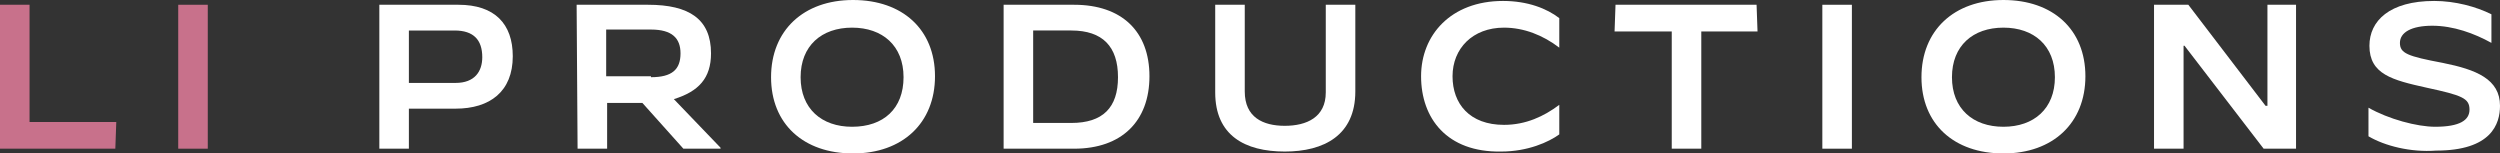
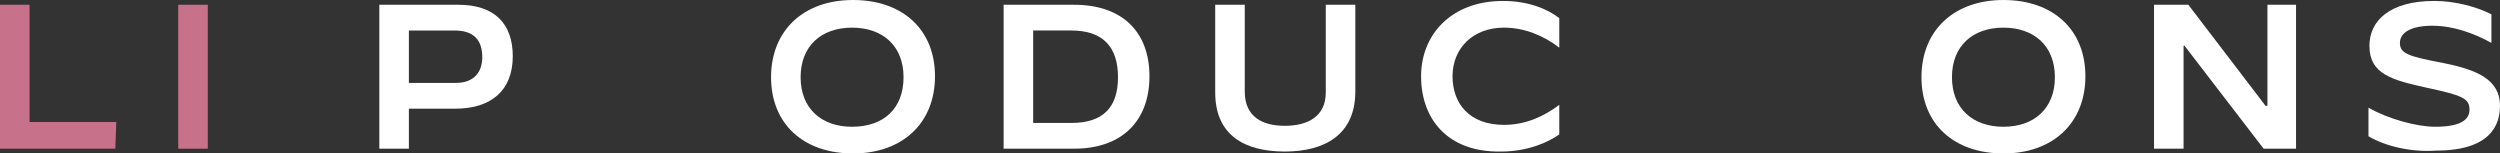
<svg xmlns="http://www.w3.org/2000/svg" version="1.1" id="Layer_1" x="0px" y="0px" viewBox="0 0 262.3 16.1" style="enable-background:new 0 0 262.3 16.1;" xml:space="preserve">
  <rect x="0" y="0" width="262.3" height="16.1" fill="#333333" stroke="none" />
  <style type="text/css">
	.st0{fill:#C8718B;}
	.st1{fill:#FFFFFF;}
</style>
  <g>
    <path class="st0" d="M0,0.5h3.1v12.3h9.1l-0.1,2.8H0V0.5z" />
    <path class="st0" d="M18.7,0.5h3.1v15.1h-3.1V0.5z" />
    <path class="st1" d="M39.8,0.5h8.3c3.8,0,5.7,2,5.7,5.4c0,3.7-2.4,5.5-6,5.5h-4.9v4.2h-3.1V0.5z M47.8,8.7c2,0,2.8-1.2,2.8-2.7   c0-1.8-0.9-2.8-2.9-2.8h-4.8v5.5H47.8z" />
-     <path class="st1" d="M60.5,0.5H68c4.3,0,6.6,1.5,6.6,5.1c0,2.6-1.3,4-3.9,4.8l4.9,5.1v0.1h-3.9l-4.3-4.8h-3.7v4.8h-3.1L60.5,0.5   L60.5,0.5z M68.3,8.1c2.2,0,3.1-0.8,3.1-2.5c0-1.6-0.9-2.5-3.1-2.5h-4.7V8h4.7V8.1z" />
    <path class="st1" d="M80.9,8.1c0-4.9,3.4-8.1,8.6-8.1s8.6,3.1,8.6,8s-3.4,8.1-8.6,8.1S80.9,13,80.9,8.1z M94.8,8.1   c0-3.3-2.2-5.2-5.4-5.2S84,4.8,84,8.1s2.2,5.2,5.4,5.2C92.7,13.3,94.8,11.4,94.8,8.1z" />
    <path class="st1" d="M105.3,0.5h7.4c5,0,7.9,2.8,7.9,7.5s-2.9,7.6-7.9,7.6h-7.4V0.5z M112.4,12.9c3.3,0,4.9-1.6,4.9-4.8   s-1.6-4.9-4.9-4.9h-4v9.7H112.4z" />
    <path class="st1" d="M127.5,9.7V0.5h3.1v9.1c0,2.7,1.9,3.6,4.2,3.6s4.3-0.9,4.3-3.5V0.5h3.1v9.1c0,4.6-3.3,6.3-7.4,6.3   C130.6,15.9,127.5,14.2,127.5,9.7z" />
    <path class="st1" d="M149.1,8c0-4.3,3.1-7.9,8.6-7.9c2.6,0,4.6,0.8,5.9,1.8V5l0,0c-1.7-1.3-3.7-2.1-5.8-2.1c-3.3,0-5.4,2.2-5.4,5.1   s1.8,5.1,5.4,5.1c2.3,0,4.2-0.9,5.8-2.1l0,0v3.1c-1.1,0.8-3.3,1.8-6.1,1.8C151.8,16,149.1,12.4,149.1,8z" />
-     <path class="st1" d="M175.3,3.3h-5.9l0.1-2.8h14.8l0.1,2.8h-5.9v12.3h-3.1V3.3H175.3z" />
-     <path class="st1" d="M191.2,0.5h3.1v15.1h-3.1V0.5z" />
    <path class="st1" d="M201.6,8.1c0-4.9,3.4-8.1,8.6-8.1s8.6,3.1,8.6,8s-3.4,8.1-8.6,8.1S201.6,13,201.6,8.1z M215.6,8.1   c0-3.3-2.2-5.2-5.4-5.2s-5.4,1.9-5.4,5.2s2.2,5.2,5.4,5.2C213.4,13.3,215.6,11.4,215.6,8.1z" />
    <path class="st1" d="M226,0.5h3.6l8.1,10.6h0.2V0.5h3v15.1h-3.4l-8.3-10.8h-0.1v10.8H226V0.5z" />
    <path class="st1" d="M248.5,14.3v-3l0,0c2.1,1.2,5.1,2,7,2c2.6,0,3.6-0.7,3.6-1.8c0-1.2-0.8-1.5-4.5-2.3c-3.6-0.8-6-1.4-6-4.4   c0-2.6,2.1-4.7,6.8-4.7c2.2,0,4.4,0.6,6,1.4v3l0,0c-1.8-1-4-1.8-6.2-1.8s-3.4,0.7-3.4,1.8s0.8,1.4,4.5,2.1c3.5,0.7,6,1.7,6,4.5   c0,1.9-0.9,4.7-6.7,4.7C252.9,16,250.2,15.3,248.5,14.3z" />
  </g>
</svg>